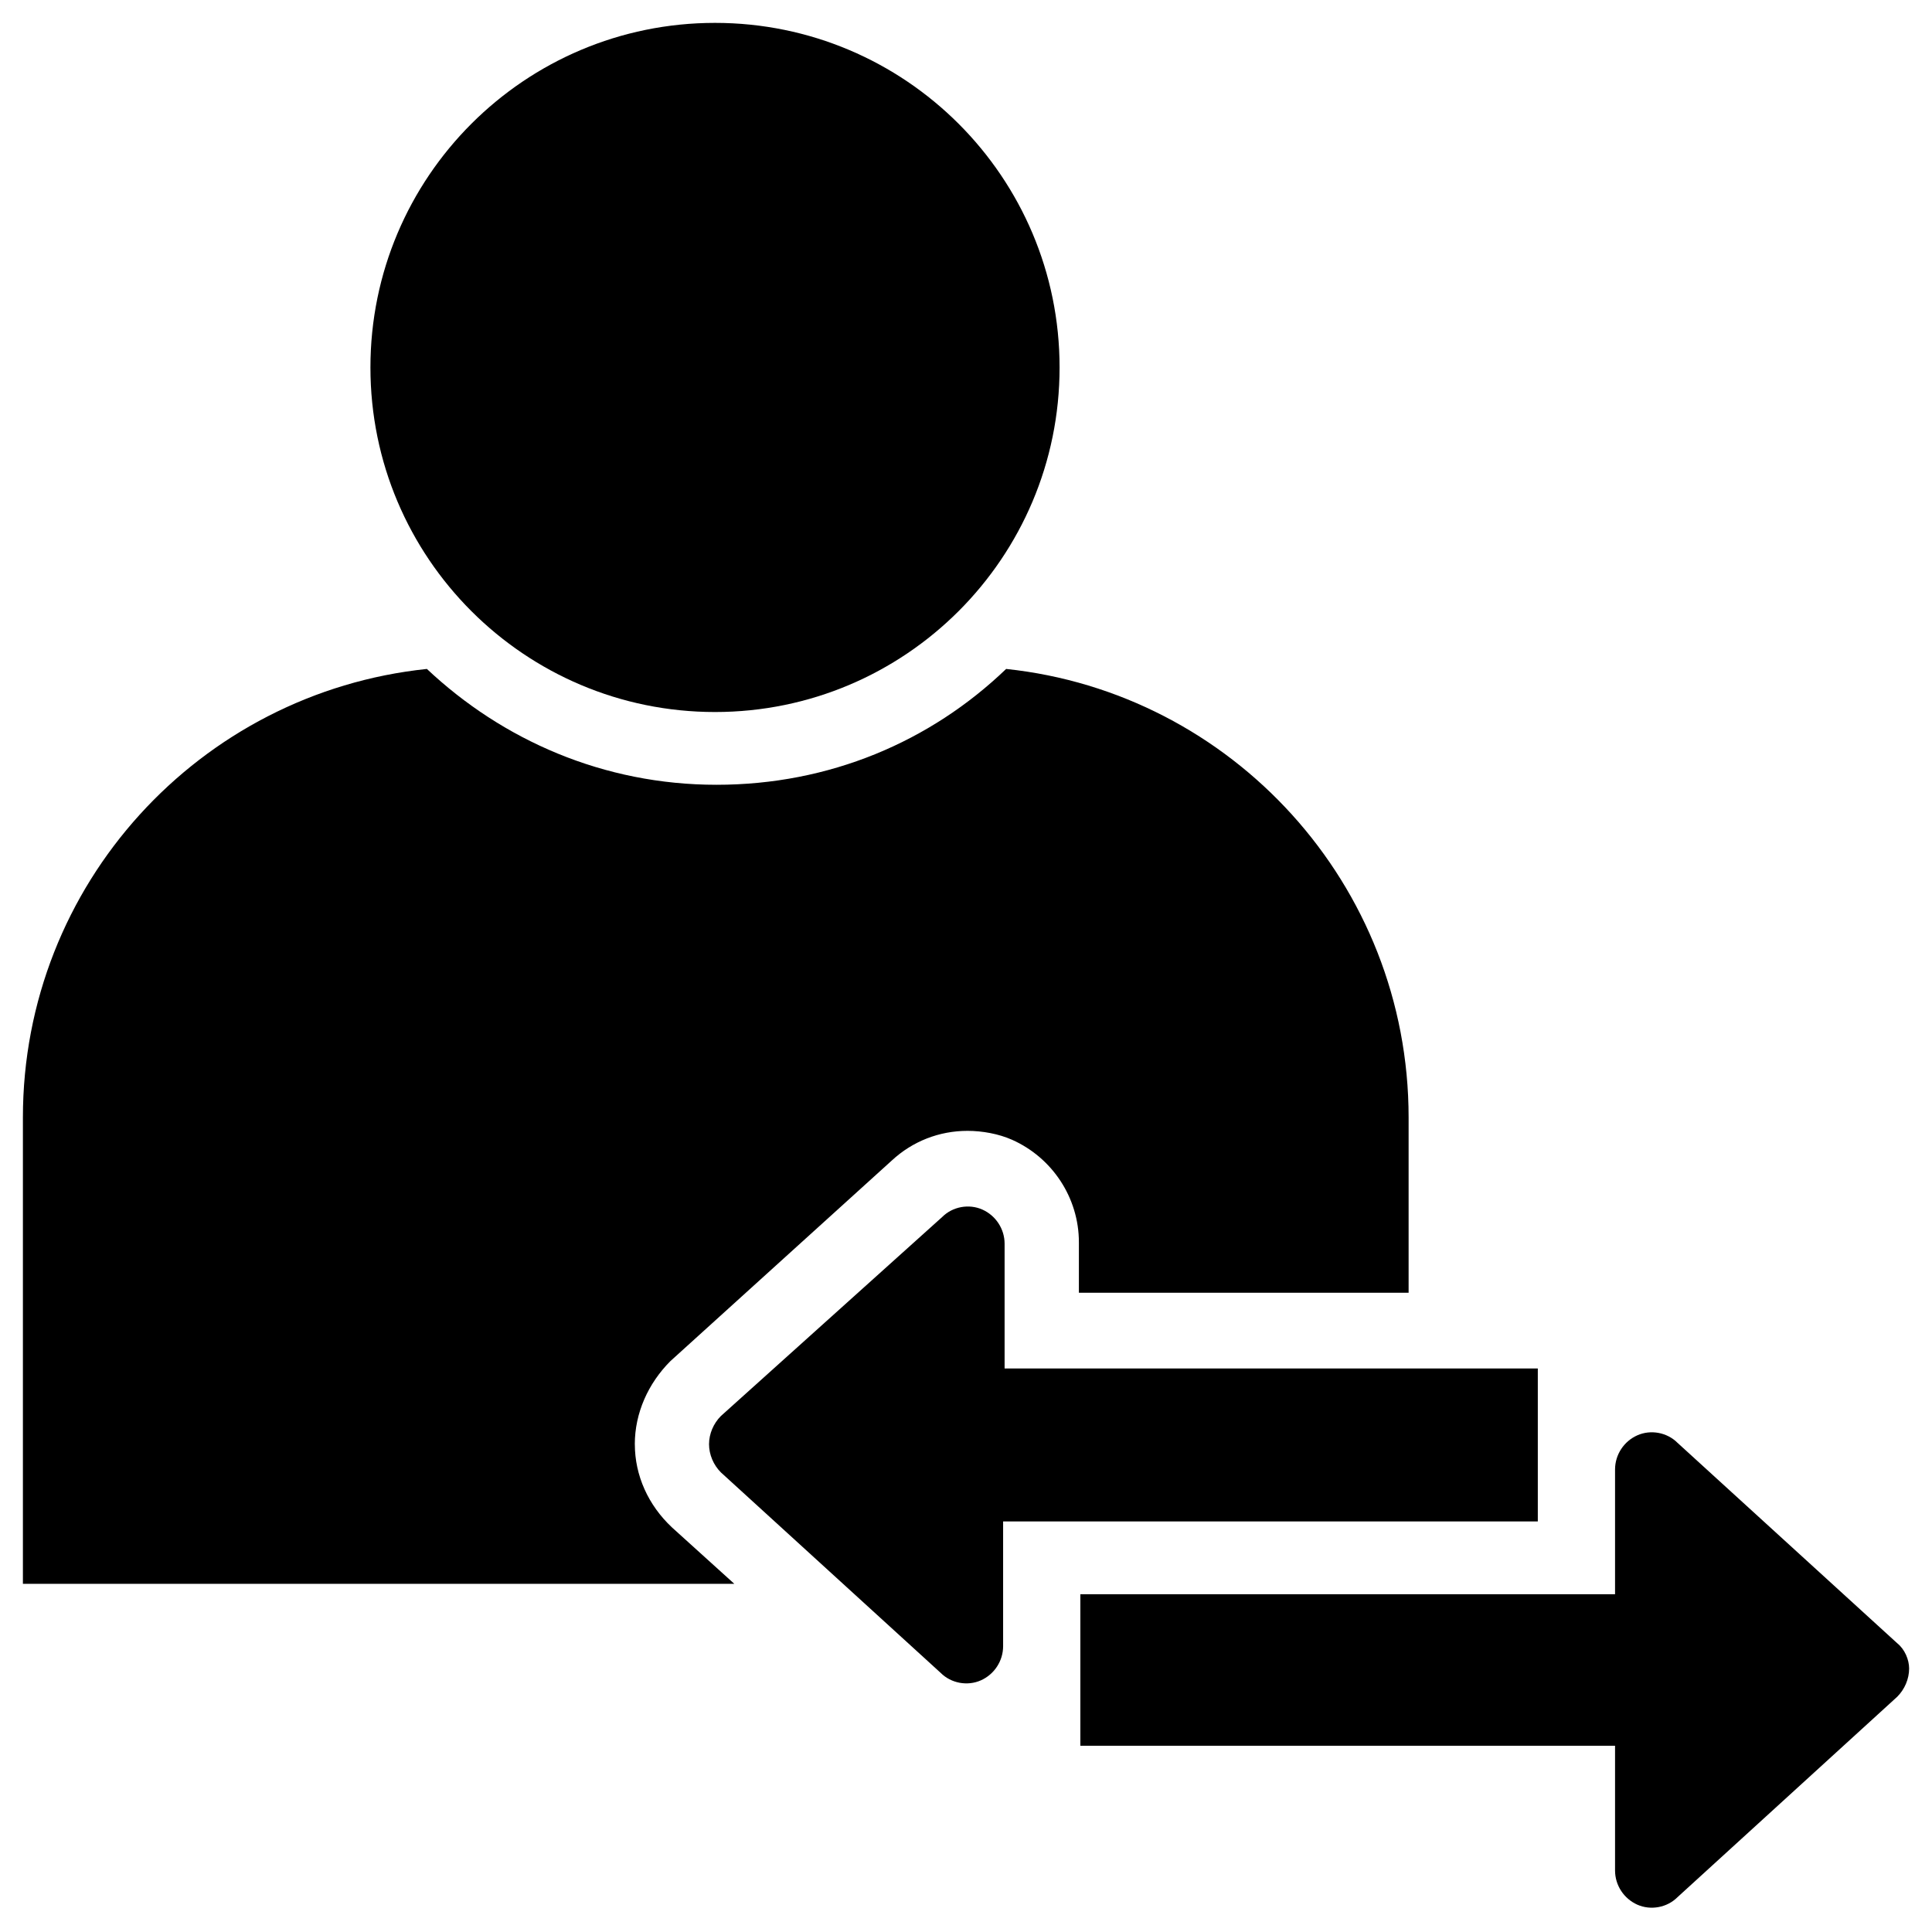
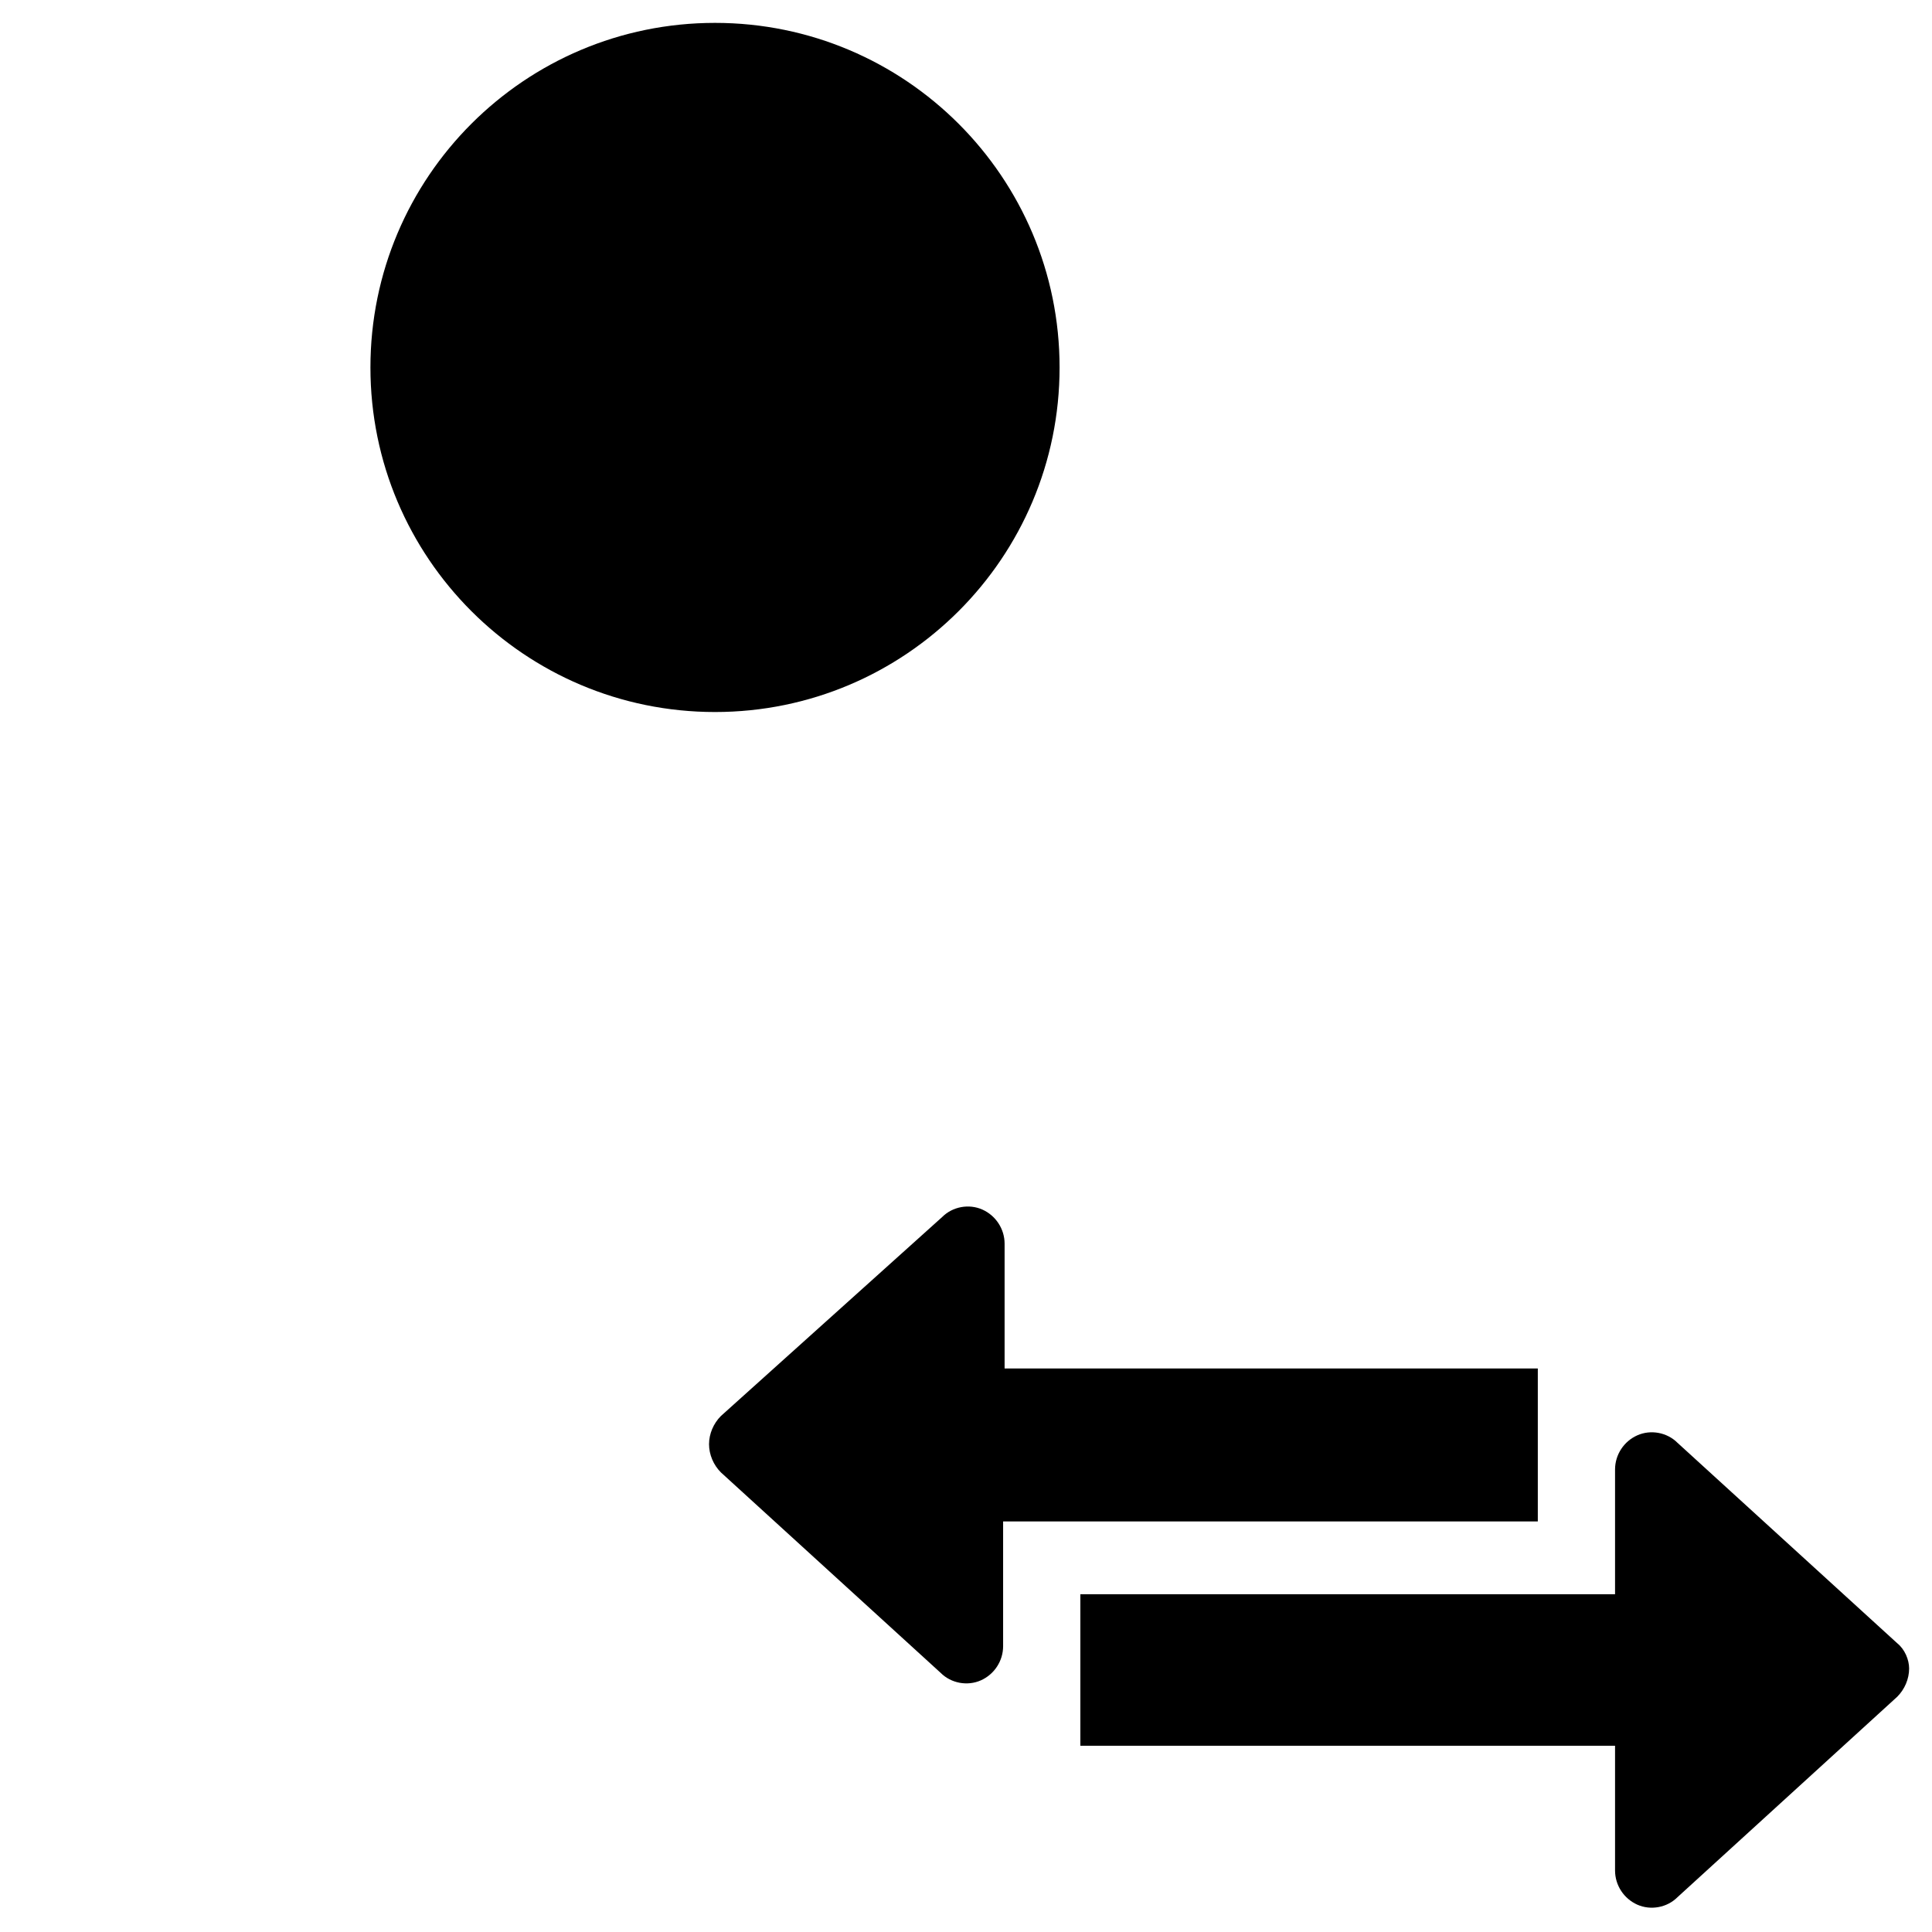
<svg xmlns="http://www.w3.org/2000/svg" fill="#000000" width="800px" height="800px" version="1.1" viewBox="144 144 512 512">
  <g>
    <path d="m424.8 241.38c0 50.43-40.887 91.312-91.316 91.312-50.434 0-91.316-40.883-91.316-91.312 0-50.434 40.883-91.316 91.316-91.316 50.43 0 91.316 40.883 91.316 91.316" />
-     <path d="m312.23 526.74c0-8.266 3.543-16.137 9.445-22.043l58.648-53.137c5.512-5.117 12.594-7.871 20.074-7.871 3.938 0 8.266 0.789 11.809 2.363 10.629 4.723 17.711 15.352 17.711 27.16v13.383h87.379v-46.449c0-61.797-46.84-112.57-106.66-118.87-20.074 19.285-46.84 30.699-76.754 30.699s-56.68-11.809-76.754-30.699c-60.223 6.297-107.06 57.074-107.06 118.87v123.59h188.54l-16.531-14.957c-6.297-5.902-9.84-13.773-9.84-22.039z" />
    <path d="m551.93 506.66h-141.7v-33.062c0-3.938-2.363-7.477-5.902-9.055-3.543-1.574-7.871-0.789-10.629 1.969l-58.648 52.742c-1.969 1.969-3.148 4.723-3.148 7.477s1.18 5.512 3.148 7.477l58.254 53.137c2.754 2.754 7.086 3.543 10.629 1.969 3.543-1.574 5.902-5.117 5.902-9.055v-33.062h141.7v-40.535z" />
    <path d="m646.79 579.48-58.254-53.137c-2.754-2.754-7.086-3.543-10.629-1.969-3.543 1.574-5.902 5.117-5.902 9.055v33.062h-141.7v40.148h141.7v33.062c0 3.938 2.363 7.477 5.902 9.055 3.543 1.574 7.871 0.789 10.629-1.969l58.254-53.137c1.969-1.969 3.148-4.723 3.148-7.477 0-2.367-1.18-5.121-3.148-6.695z" />
  </g>
</svg>